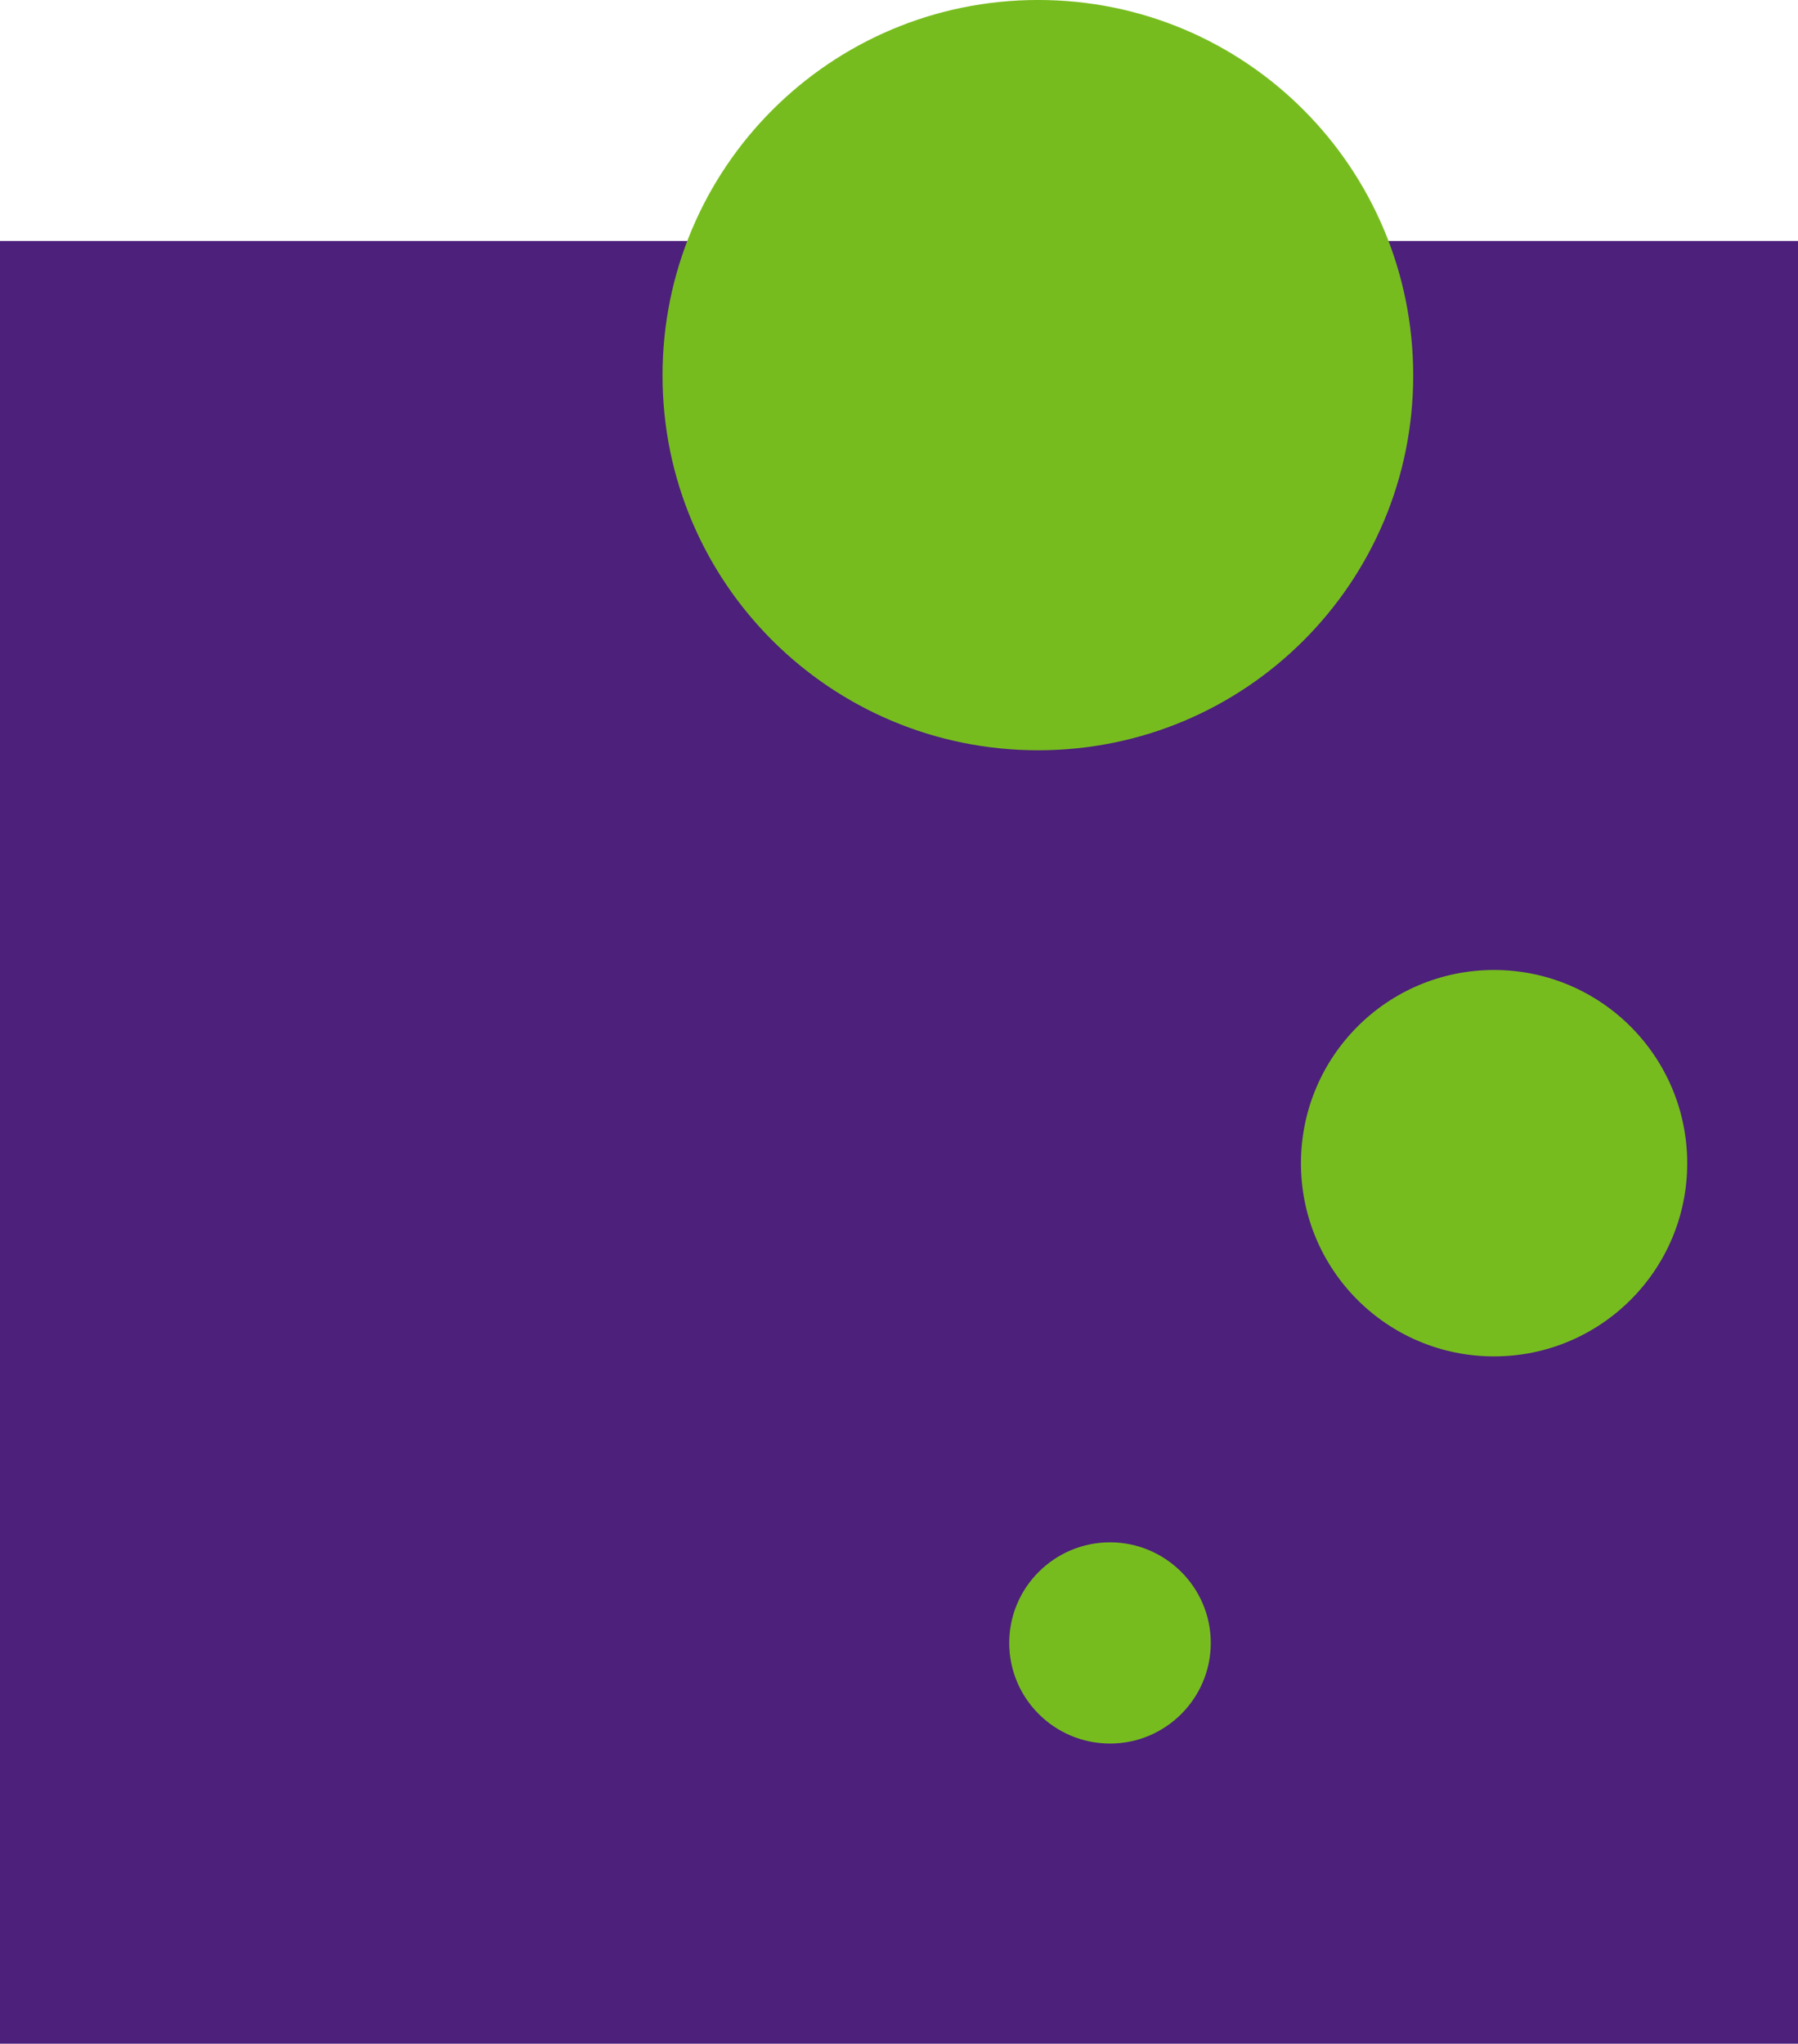
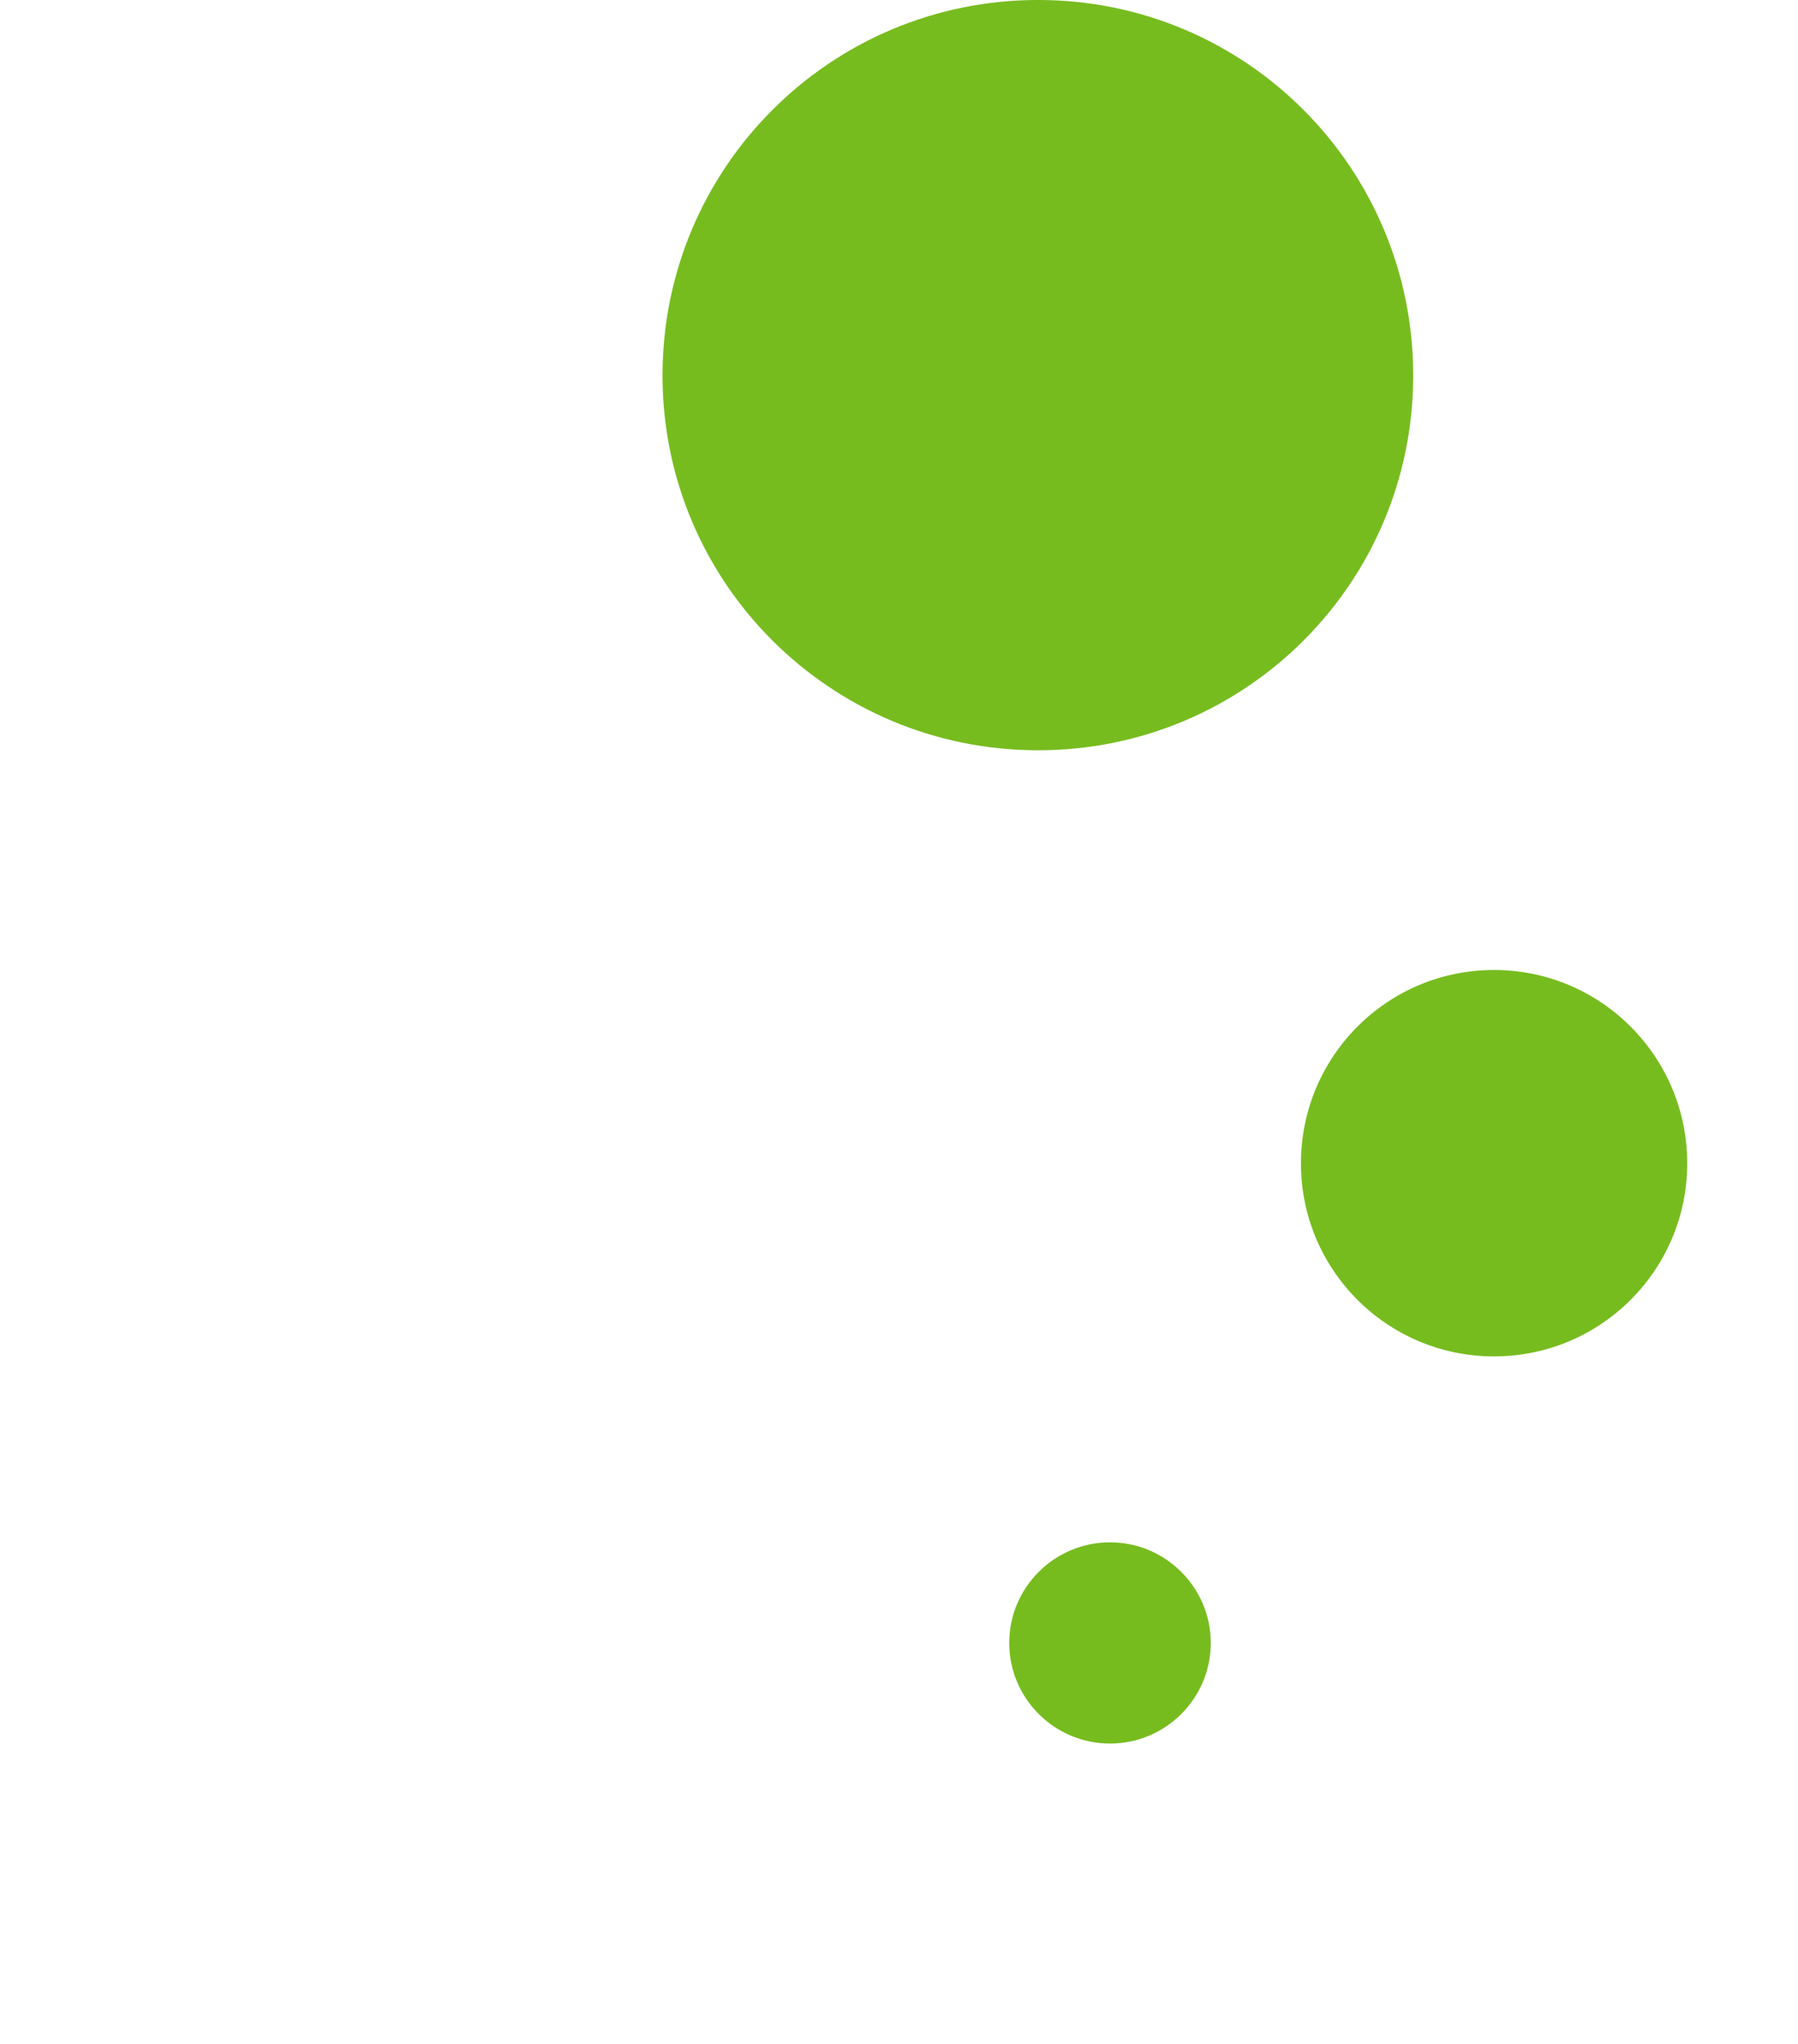
<svg xmlns="http://www.w3.org/2000/svg" xmlns:ns1="http://www.inkscape.org/namespaces/inkscape" xmlns:ns2="http://sodipodi.sourceforge.net/DTD/sodipodi-0.dtd" width="448.981" height="510.156" id="svg2" version="1.1" ns1:version="0.48.2 r9819" ns2:docname="Nouveau document 1">
  <defs id="defs4">
	
	
	
	
	
	
	
	
	
	
	
	
	

	
	
	
	
	
	
	
	
	
	
	
	
	
</defs>
  <ns2:namedview id="base" pagecolor="#ffffff" bordercolor="#666666" borderopacity="1.0" ns1:pageopacity="0.0" ns1:pageshadow="2" ns1:zoom="0.90938274" ns1:cx="223.84188" ns1:cy="287.81891" ns1:document-units="px" ns1:current-layer="layer1" showgrid="false" borderlayer="false" fit-margin-top="0" fit-margin-left="0" fit-margin-right="0" fit-margin-bottom="0" ns1:window-width="1920" ns1:window-height="1174" ns1:window-x="-4" ns1:window-y="-4" ns1:window-maximized="1" />
  <g ns1:label="Calque 1" ns1:groupmode="layer" id="layer1" transform="translate(-148.205,-303.844)">
    <g id="g3028">
-       <path ns1:connector-curvature="0" id="rect5" d="m 148.205,364 0,450 448.981,0 0,-450 -448.981,0 z" style="fill:#4c207b;fill-opacity:1" />
      <path d="m 499.563,397.578 c 0,50.842 -41.134,92.012 -92.119,92.012 -51.021,0 -92.263,-41.17 -92.263,-92.012 0,-50.973 41.242,-92.203 92.263,-92.203 50.985,0 92.119,41.23 92.119,92.203 z" id="path7" ns1:connector-curvature="0" style="fill:#77bc1f;stroke:#77bc1f;stroke-width:3.075" />
      <path d="m 569.521,594.234 c 0,26.627 -21.612,48.191 -48.239,48.191 -26.663,0 -48.215,-21.564 -48.215,-48.191 0,-26.663 21.552,-48.263 48.215,-48.263 26.639,0 48.239,21.6 48.239,48.263 z" id="path9" ns1:connector-curvature="0" style="fill:#77bc1f" />
-       <path d="m 450.548,713.948 c 0,13.887 -11.319,25.122 -25.146,25.122 -13.899,0 -25.182,-11.248 -25.182,-25.122 0,-13.839 11.284,-25.11 25.182,-25.11 13.839,0 25.146,11.272 25.146,25.11 z" id="path11" ns1:connector-curvature="0" style="fill:#77bc1f" />
+       <path d="m 450.548,713.948 c 0,13.887 -11.319,25.122 -25.146,25.122 -13.899,0 -25.182,-11.248 -25.182,-25.122 0,-13.839 11.284,-25.11 25.182,-25.11 13.839,0 25.146,11.272 25.146,25.11 " id="path11" ns1:connector-curvature="0" style="fill:#77bc1f" />
    </g>
    <rect id="rect3025" width="1.429" height="5.714" x="831.429" y="885.219" />
  </g>
</svg>